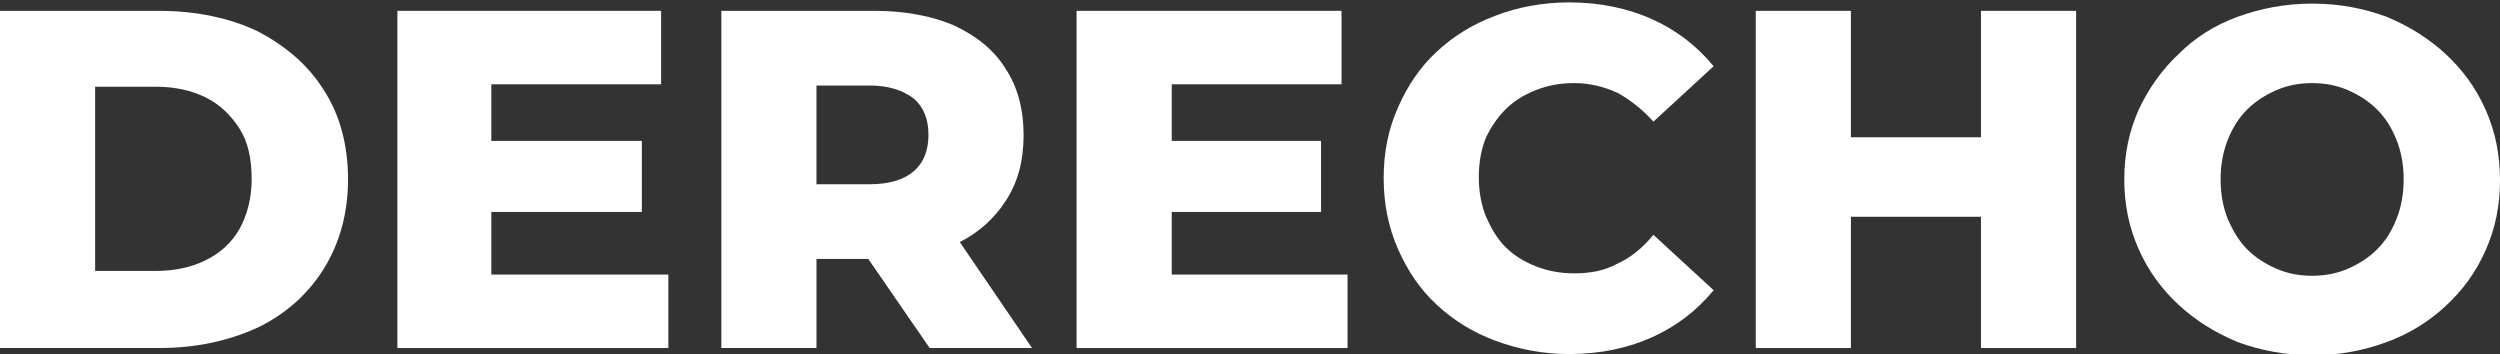
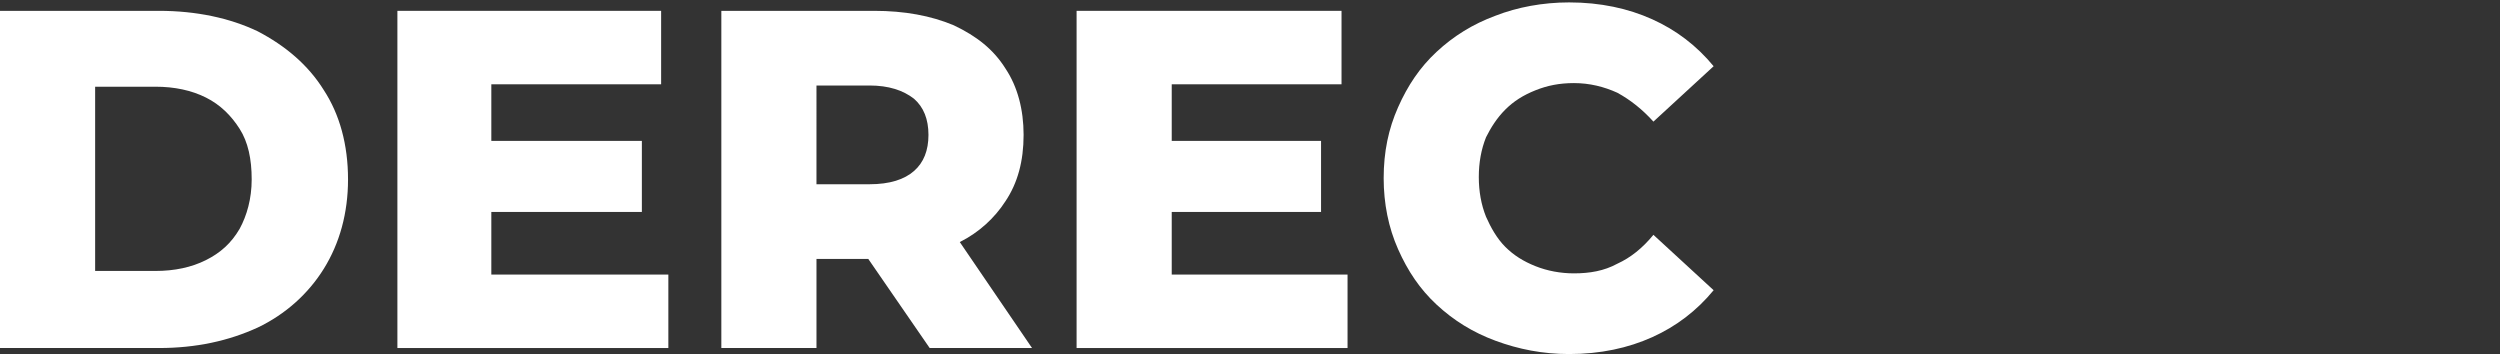
<svg xmlns="http://www.w3.org/2000/svg" version="1.1" id="Capa_1" x="0px" y="0px" viewBox="0 0 207.6 29.4" style="enable-background:new 0 0 207.6 29.4;" xml:space="preserve">
  <rect x="0" y="0" width="207.6" height="29.4" fill="#333333" stroke="none" />
  <style type="text/css">
	.st0{fill:#FFFFFF;}
</style>
  <g>
    <path class="st0" d="M21.4,2.6c-2.3-1.1-5.1-1.7-8.2-1.7H0v28h13.2c3.1,0,5.8-0.6,8.2-1.7c2.3-1.1,4.2-2.8,5.5-4.9   c1.3-2.1,2-4.6,2-7.4c0-2.9-0.7-5.4-2-7.4C25.6,5.4,23.7,3.8,21.4,2.6z M19.9,19c-0.7,1.2-1.6,2-2.8,2.6c-1.2,0.6-2.6,0.9-4.2,0.9   h-5V7.2h5c1.6,0,3,0.3,4.2,0.9c1.2,0.6,2.1,1.5,2.8,2.6c0.7,1.1,1,2.5,1,4.2C20.9,16.5,20.5,17.9,19.9,19z" />
    <polygon class="st0" points="40.8,17.6 53.3,17.6 53.3,11.7 40.8,11.7 40.8,7 54.9,7 54.9,0.9 33,0.9 33,28.9 55.5,28.9 55.5,22.8    40.8,22.8  " />
    <path class="st0" d="M83.5,16.7c1-1.5,1.5-3.3,1.5-5.5c0-2.1-0.5-4-1.5-5.5c-1-1.6-2.4-2.7-4.3-3.6c-1.9-0.8-4.1-1.2-6.6-1.2H59.9   v28h7.9v-7.4h4.3l5.1,7.4h8.5l-6-8.8C81.3,19.3,82.6,18.1,83.5,16.7z M75.9,8.2c0.8,0.7,1.2,1.7,1.2,3c0,1.3-0.4,2.3-1.2,3   c-0.8,0.7-2,1.1-3.7,1.1h-4.4V7.1h4.4C73.8,7.1,75,7.5,75.9,8.2z" />
    <polygon class="st0" points="97.3,17.6 109.7,17.6 109.7,11.7 97.3,11.7 97.3,7 111.4,7 111.4,0.9 89.4,0.9 89.4,28.9 111.9,28.9    111.9,22.8 97.3,22.8  " />
    <path class="st0" d="M125,9.1c0.7-0.7,1.5-1.2,2.5-1.6c1-0.4,2-0.6,3.2-0.6c1.3,0,2.5,0.3,3.6,0.8c1.1,0.6,2.1,1.4,3,2.4l5-4.6   c-1.4-1.7-3.1-3-5.1-3.9c-2-0.9-4.3-1.4-6.9-1.4c-2.2,0-4.3,0.4-6.1,1.1c-1.9,0.7-3.5,1.7-4.9,3c-1.4,1.3-2.4,2.8-3.2,4.6   c-0.8,1.8-1.2,3.7-1.2,5.9c0,2.1,0.4,4.1,1.2,5.9c0.8,1.8,1.8,3.3,3.2,4.6c1.4,1.3,3,2.3,4.9,3c1.9,0.7,3.9,1.1,6.1,1.1   c2.6,0,4.9-0.5,6.9-1.4c2-0.9,3.7-2.2,5.1-3.9l-5-4.6c-0.9,1.1-1.9,1.9-3,2.4c-1.1,0.6-2.3,0.8-3.6,0.8c-1.1,0-2.2-0.2-3.2-0.6   c-1-0.4-1.8-0.9-2.5-1.6c-0.7-0.7-1.2-1.6-1.6-2.5c-0.4-1-0.6-2.1-0.6-3.3c0-1.2,0.2-2.3,0.6-3.3C123.8,10.6,124.3,9.8,125,9.1z" />
-     <polygon class="st0" points="164.5,11.4 153.7,11.4 153.7,0.9 145.8,0.9 145.8,28.9 153.7,28.9 153.7,18 164.5,18 164.5,28.9    172.4,28.9 172.4,0.9 164.5,0.9  " />
-     <path class="st0" d="M206.4,9.1c-0.8-1.8-1.9-3.3-3.3-4.6c-1.4-1.3-3-2.3-4.9-3.1c-1.9-0.7-3.9-1.1-6.2-1.1c-2.2,0-4.3,0.4-6.2,1.1   c-1.9,0.7-3.5,1.7-4.9,3.1c-1.4,1.3-2.5,2.9-3.3,4.6c-0.8,1.8-1.2,3.7-1.2,5.8c0,2.1,0.4,4,1.2,5.8c0.8,1.8,1.9,3.3,3.3,4.6   c1.4,1.3,3,2.3,4.9,3.1c1.9,0.7,4,1.1,6.2,1.1c2.3,0,4.3-0.4,6.2-1.1c1.9-0.7,3.5-1.7,4.9-3c1.4-1.3,2.5-2.8,3.3-4.6   c0.8-1.8,1.2-3.7,1.2-5.8C207.6,12.8,207.2,10.9,206.4,9.1z M199,18.2c-0.4,1-0.9,1.8-1.6,2.5c-0.7,0.7-1.5,1.2-2.4,1.6   c-0.9,0.4-1.9,0.6-3,0.6s-2.1-0.2-3-0.6c-0.9-0.4-1.7-0.9-2.4-1.6c-0.7-0.7-1.2-1.6-1.6-2.5c-0.4-1-0.6-2.1-0.6-3.3   c0-1.2,0.2-2.3,0.6-3.3s0.9-1.8,1.6-2.5c0.7-0.7,1.5-1.2,2.4-1.6c0.9-0.4,1.9-0.6,3-0.6s2.1,0.2,3,0.6c0.9,0.4,1.7,0.9,2.4,1.6   c0.7,0.7,1.2,1.5,1.6,2.5s0.6,2.1,0.6,3.3C199.6,16.1,199.4,17.2,199,18.2z" />
  </g>
</svg>